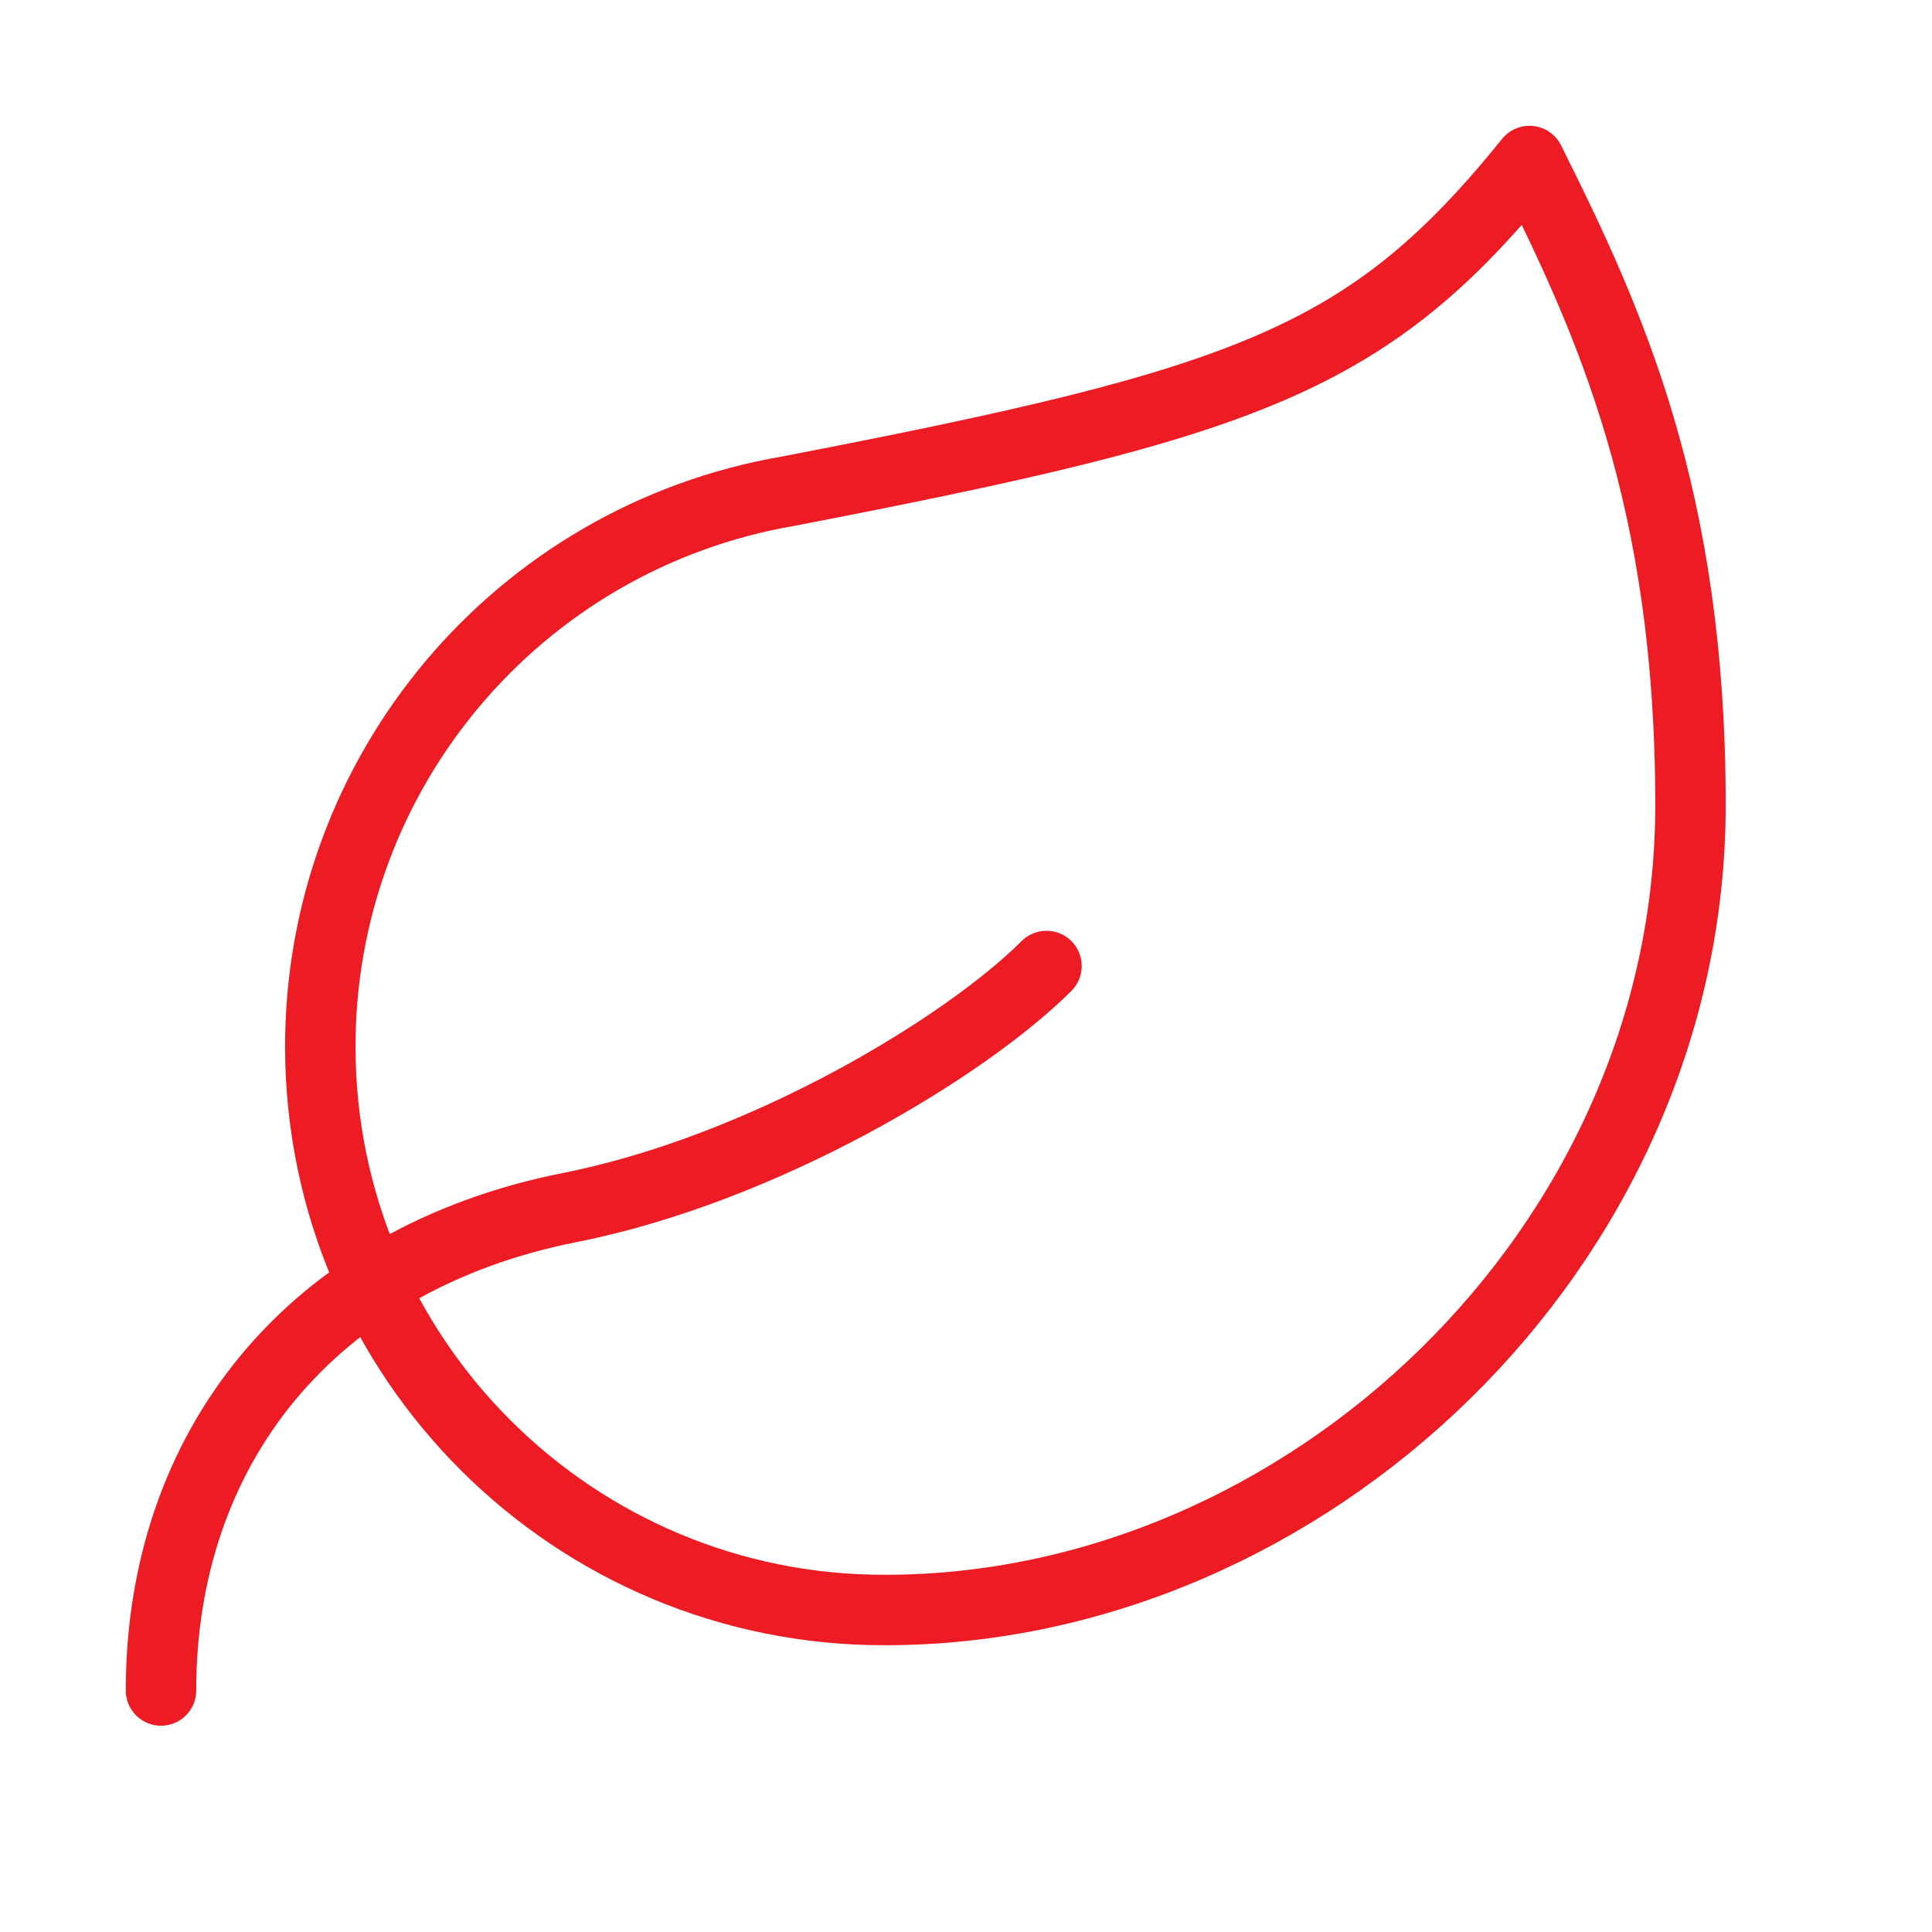
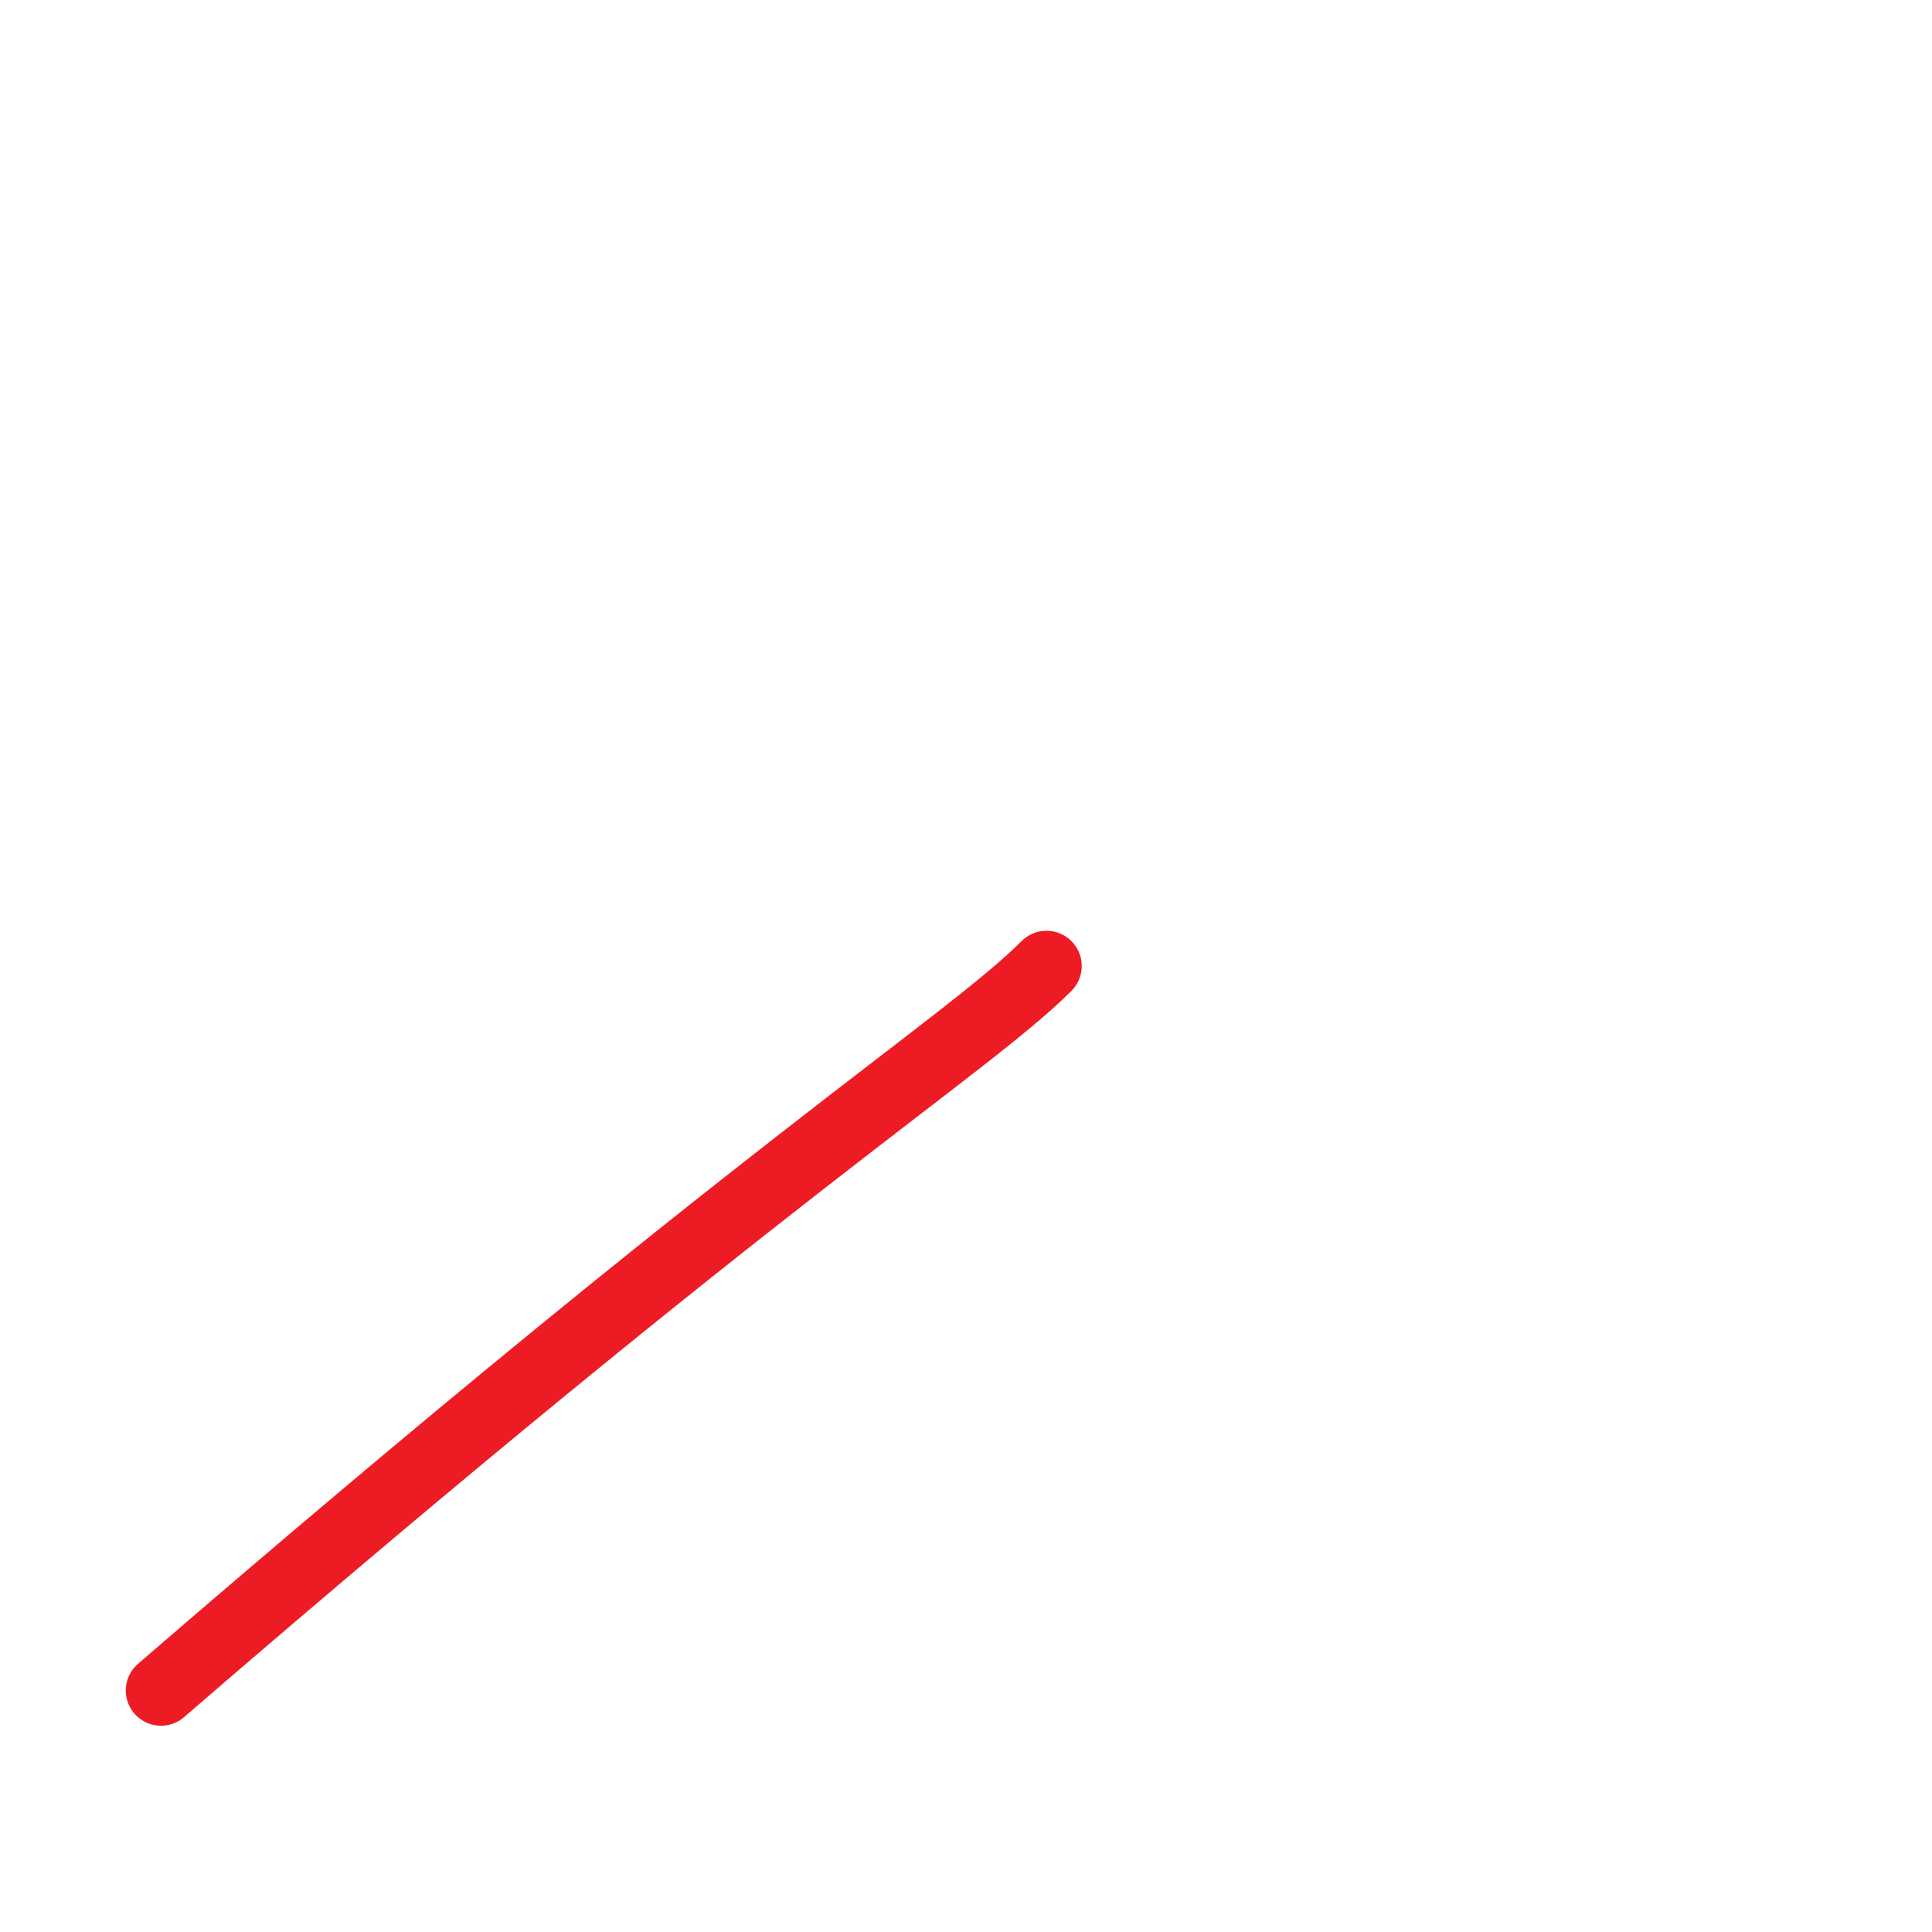
<svg xmlns="http://www.w3.org/2000/svg" version="1.1" id="Layer_1" x="0px" y="0px" width="48px" height="48px" viewBox="0 0 48 48" enable-background="new 0 0 48 48" xml:space="preserve">
-   <path fill="none" stroke="#ED1C24" stroke-width="1.75" stroke-linecap="round" stroke-linejoin="round" d="M22,40  c-7.732,0.023-14.019-6.227-14.042-13.957C7.937,19.204,12.859,13.352,19.6,12.2C31,10,34,8.96,38,4c2,4,4,8.36,4,16  C42,31,32.439,40,22,40z" />
-   <path fill="none" stroke="#ED1C24" stroke-width="1.75" stroke-linecap="round" stroke-linejoin="round" d="M4,42  c0-6,3.7-10.72,10.16-12C19,29.04,24,26,26,24" />
+   <path fill="none" stroke="#ED1C24" stroke-width="1.75" stroke-linecap="round" stroke-linejoin="round" d="M4,42  C19,29.04,24,26,26,24" />
</svg>